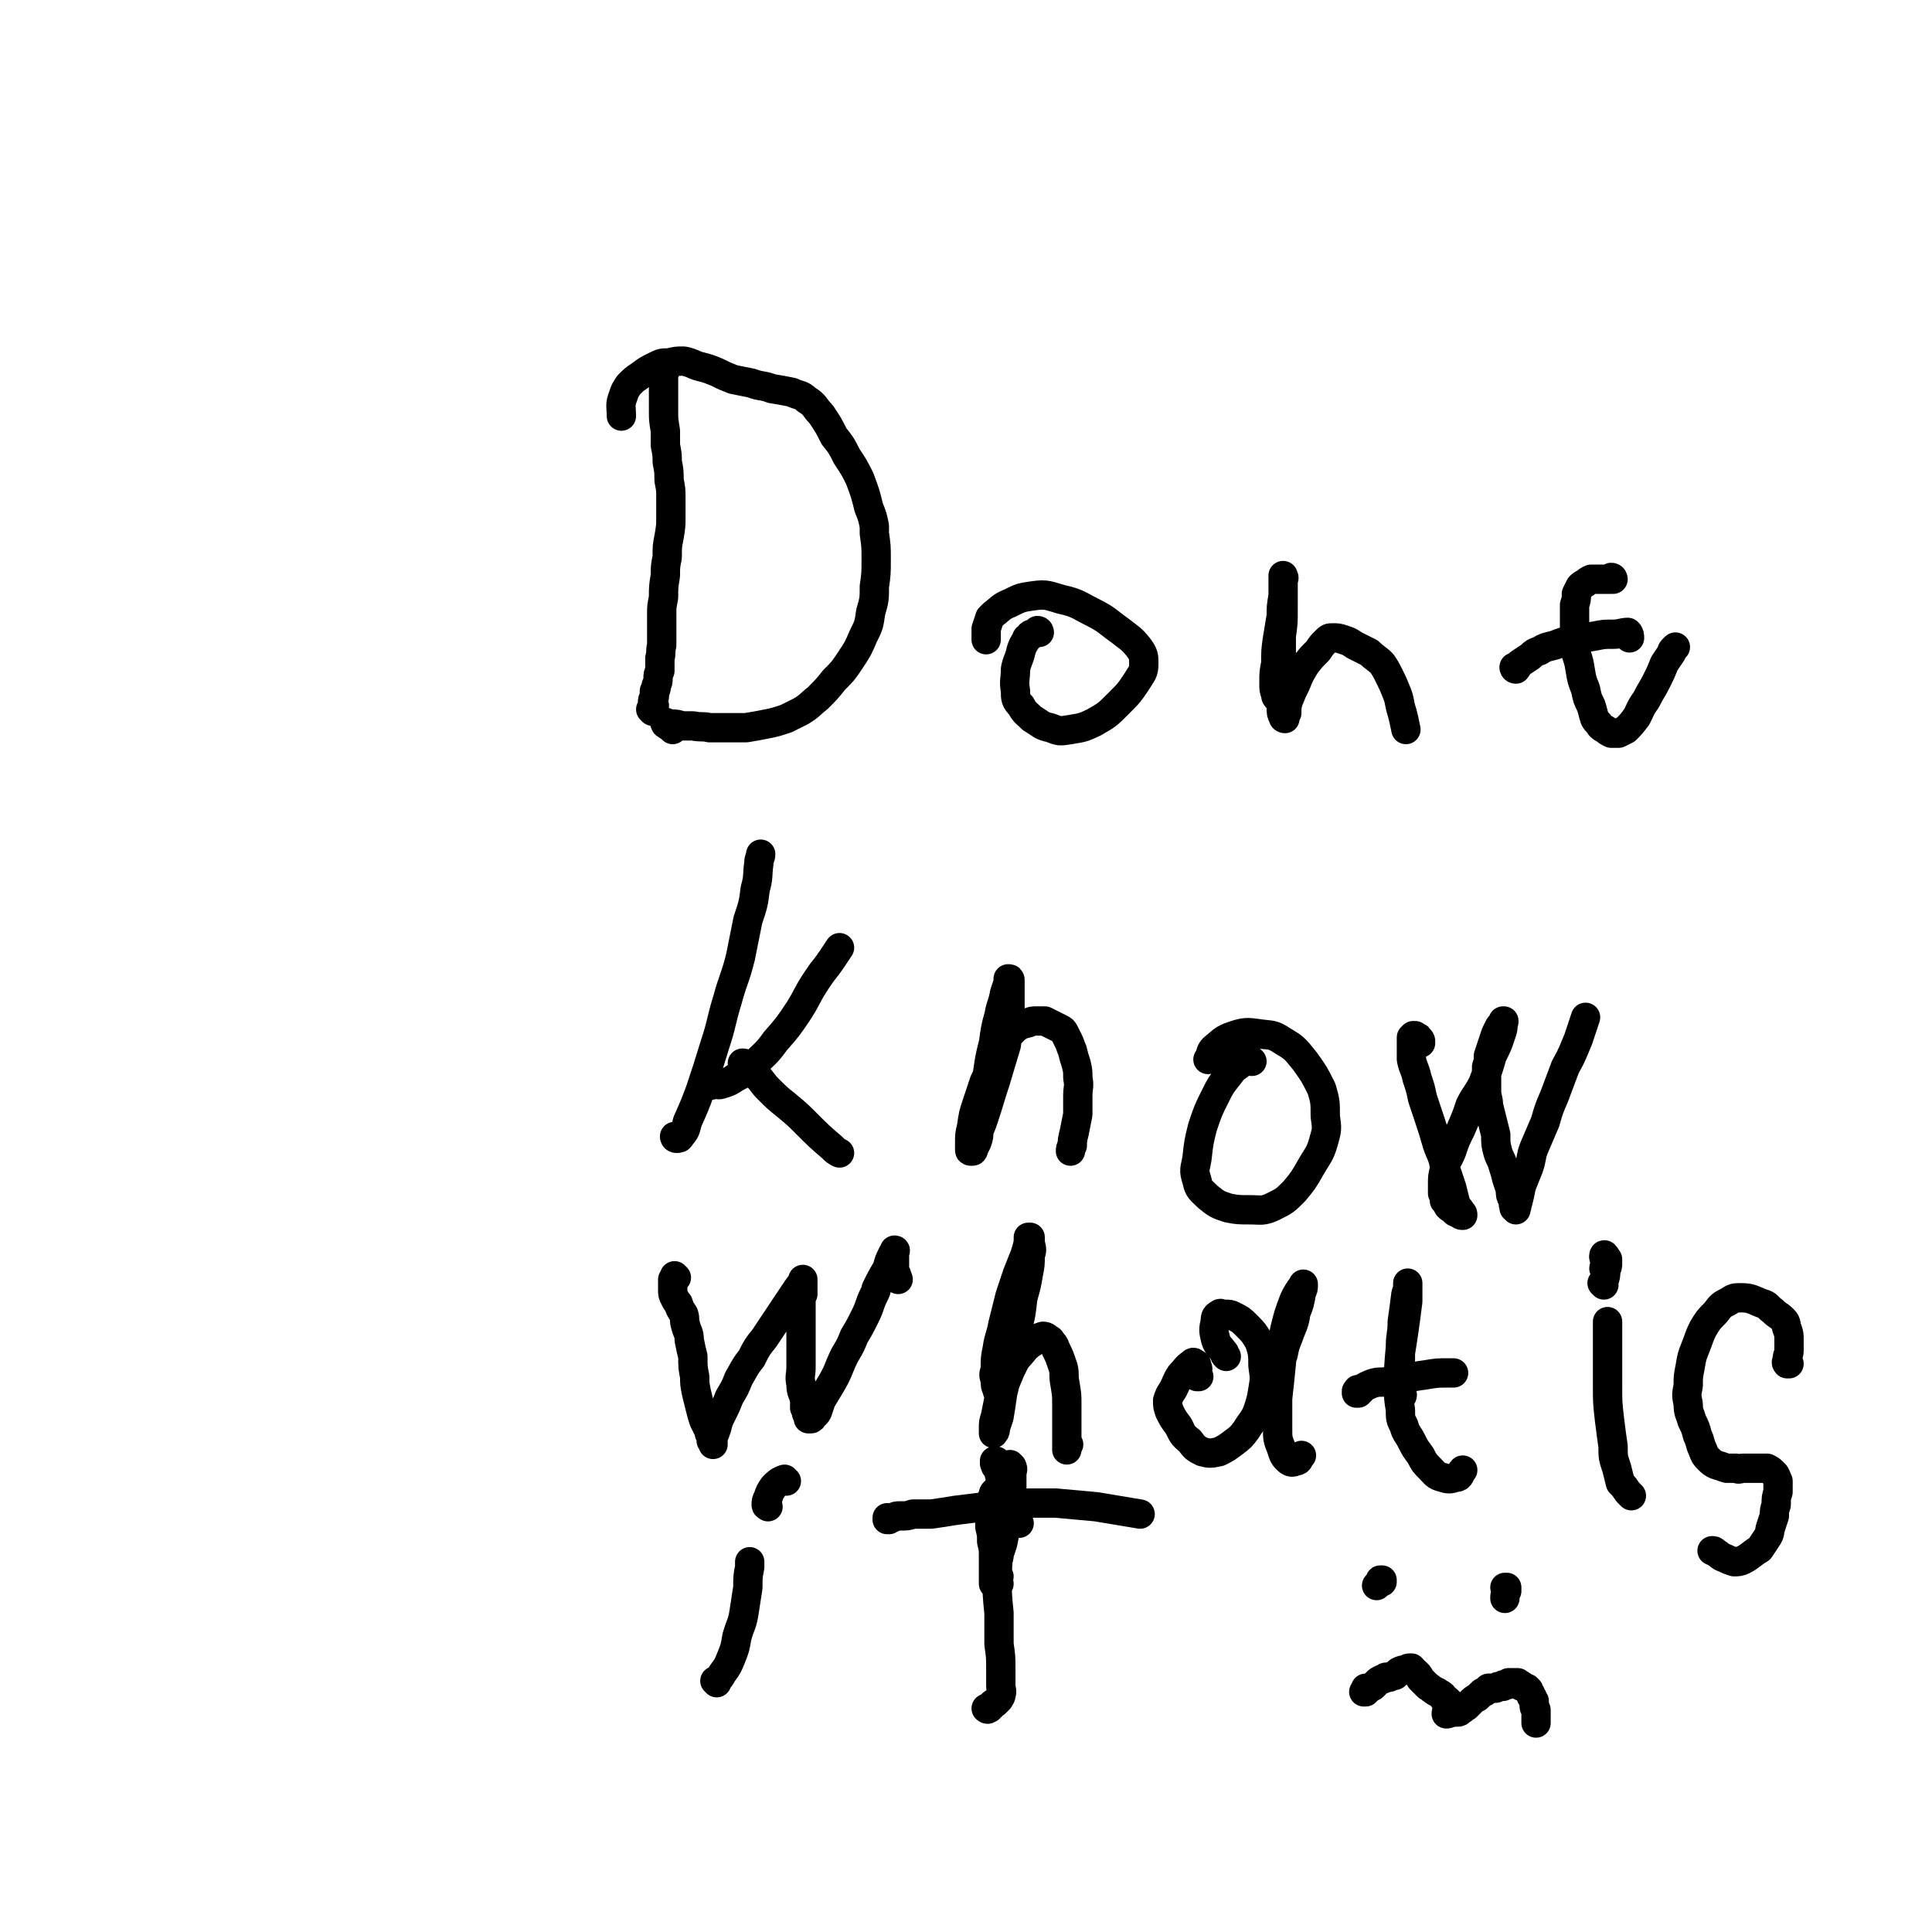
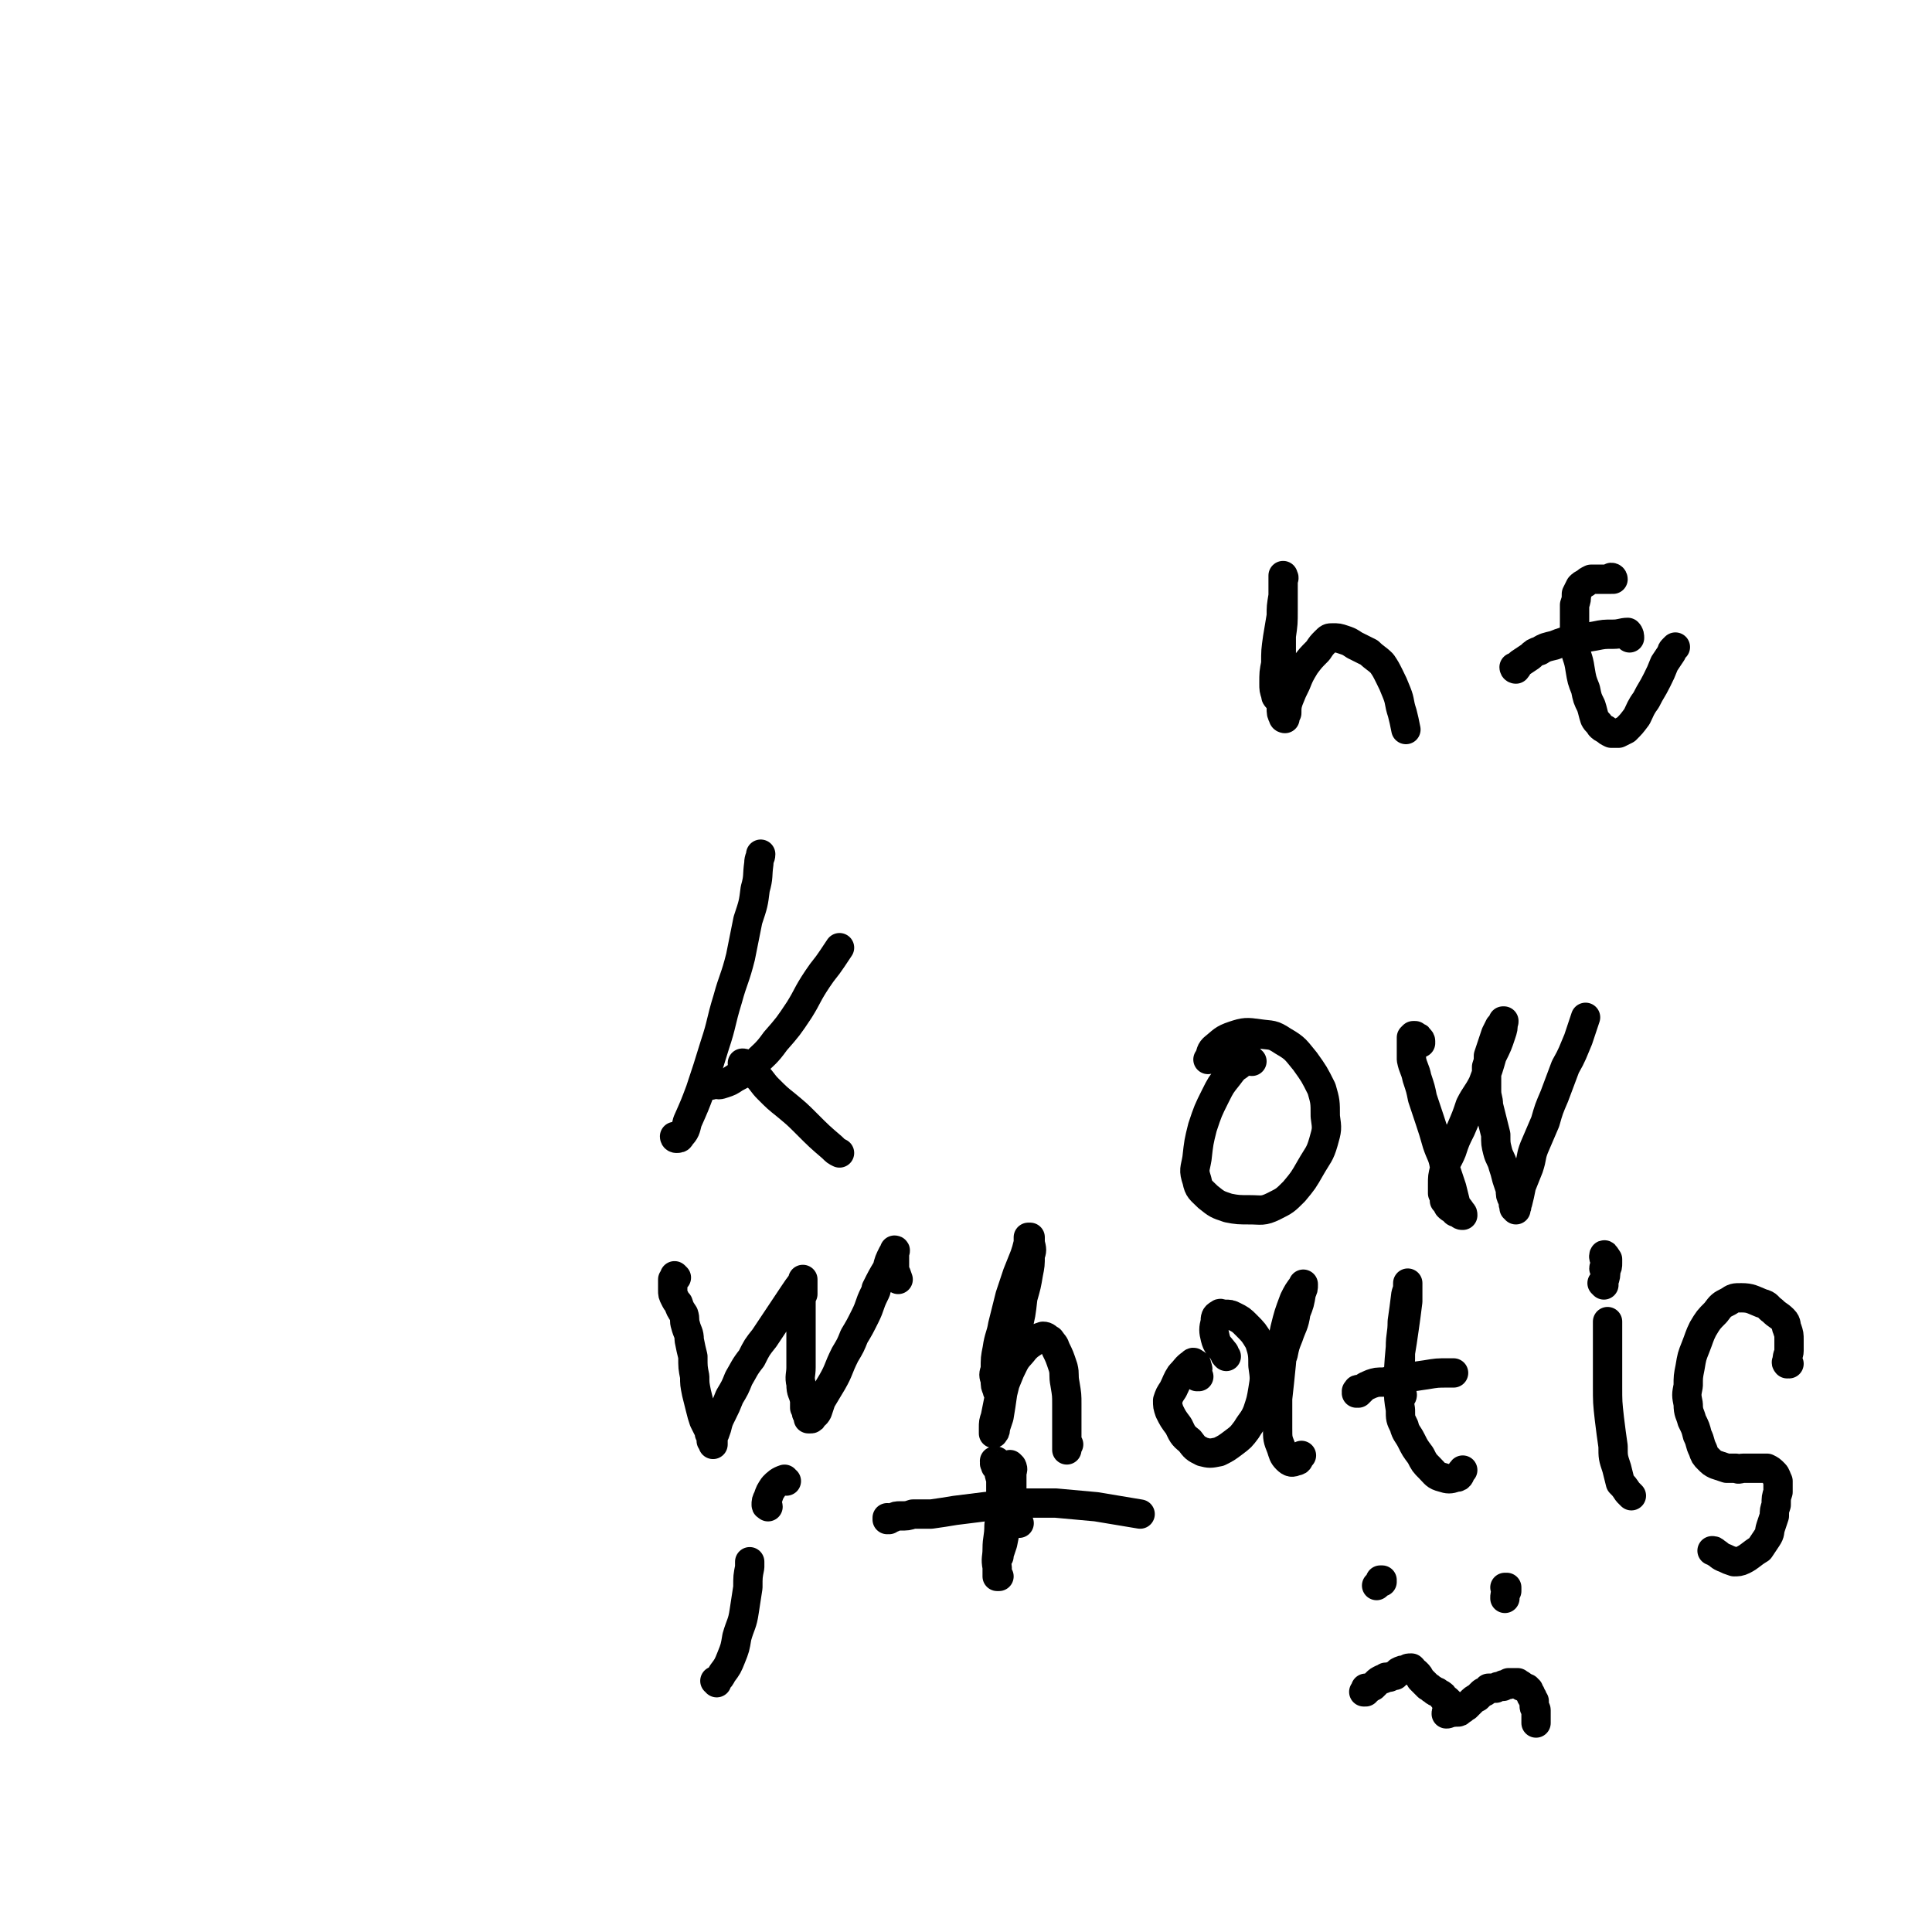
<svg xmlns="http://www.w3.org/2000/svg" viewBox="0 0 1054 1054" version="1.1">
  <g fill="none" stroke="#000000" stroke-width="16" stroke-linecap="round" stroke-linejoin="round">
-     <path d="M363,202c-1,0 -1,0 -1,-1 0,0 0,1 0,1 0,0 0,0 0,1 0,0 0,0 0,1 0,1 0,1 0,3 0,3 0,3 0,7 0,5 0,5 0,10 0,5 0,5 1,11 0,4 0,4 0,8 1,5 1,5 1,9 1,5 1,5 1,10 1,5 1,5 1,10 0,5 0,5 0,10 0,5 0,5 -1,11 -1,5 -1,5 -1,11 -1,5 -1,5 -1,10 -1,6 -1,6 -1,12 -1,5 -1,5 -1,9 0,5 0,5 0,9 0,4 0,4 0,8 -1,4 0,4 -1,7 0,3 0,3 0,7 -1,2 -1,2 -1,4 0,2 0,2 -1,4 0,2 0,2 -1,3 0,2 0,2 0,3 -1,2 -1,2 -1,3 0,2 0,2 0,3 0,0 0,0 0,1 0,0 0,0 0,0 0,1 0,1 0,1 0,0 0,0 0,0 0,0 0,-1 -1,-1 0,0 1,0 1,1 0,0 0,0 0,0 0,0 0,-1 -1,-1 0,0 1,0 1,1 0,0 0,0 0,0 0,0 0,-1 -1,-1 0,0 1,1 1,1 0,-1 0,-2 1,-3 " />
-     <path d="M367,398c0,0 -1,-1 -1,-1 0,0 1,0 1,0 -1,0 -1,0 -2,-1 -1,0 -1,0 -1,-1 -1,0 -1,0 -1,0 0,0 0,0 0,0 0,0 0,0 0,-1 0,0 0,0 0,0 0,1 0,0 0,0 -1,0 0,0 0,0 2,1 2,1 3,1 3,0 3,0 6,1 3,0 3,0 6,0 5,1 5,0 9,1 5,0 5,0 10,0 5,0 5,0 10,0 6,-1 6,-1 11,-2 5,-1 5,-1 11,-3 4,-2 4,-2 8,-4 5,-3 5,-4 9,-7 5,-5 5,-5 9,-10 5,-5 5,-5 9,-11 4,-6 4,-6 7,-13 3,-6 3,-6 4,-13 2,-7 2,-7 2,-14 1,-7 1,-7 1,-15 0,-7 0,-7 -1,-14 0,-2 0,-2 0,-4 -1,-5 -1,-5 -3,-10 -2,-8 -2,-8 -5,-16 -3,-6 -3,-6 -7,-12 -3,-6 -3,-6 -7,-11 -3,-6 -3,-6 -7,-12 -4,-4 -3,-5 -8,-8 -3,-3 -4,-2 -8,-4 -5,-1 -5,-1 -11,-2 -5,-2 -6,-1 -11,-3 -5,-1 -5,-1 -10,-2 -5,-2 -5,-2 -9,-4 -5,-2 -5,-2 -9,-3 -4,-1 -4,-2 -9,-3 -4,0 -4,0 -8,1 -4,0 -4,0 -8,2 -4,2 -4,2 -8,5 -3,2 -3,2 -6,5 -2,3 -2,3 -3,6 -2,5 -1,6 -1,11 " />
-     <path d="M567,345c0,0 0,-1 -1,-1 -1,1 -1,1 -3,2 -1,0 -1,0 -1,1 -2,1 -2,1 -2,2 -2,3 -2,3 -3,6 -1,5 -2,5 -3,10 0,6 -1,6 0,12 0,4 0,5 3,8 2,4 3,4 6,7 5,3 5,4 10,5 5,2 5,2 11,1 6,-1 7,-1 13,-4 7,-4 7,-4 13,-10 6,-6 6,-6 10,-12 3,-5 4,-5 4,-10 0,-4 0,-5 -3,-9 -4,-5 -5,-5 -10,-9 -7,-5 -7,-6 -15,-10 -8,-4 -8,-5 -17,-7 -7,-2 -8,-3 -15,-2 -7,1 -7,1 -13,4 -5,2 -5,3 -9,6 -1,1 -1,1 -2,2 -1,3 -1,3 -2,6 0,3 0,3 0,6 " />
    <path d="M698,382c0,0 -1,-1 -1,-1 0,0 0,0 0,0 -1,-1 -1,-1 -1,-2 -1,-3 -1,-3 -1,-6 0,-6 0,-6 1,-11 0,-7 0,-7 1,-14 1,-6 1,-6 2,-12 0,-5 0,-5 1,-11 0,-4 0,-4 0,-9 1,-1 0,-1 0,-2 0,0 0,0 0,0 0,3 0,3 0,6 0,7 0,7 0,13 0,7 0,7 -1,14 0,8 0,8 0,16 0,7 0,7 0,14 0,5 0,5 0,9 0,3 0,3 1,5 0,0 0,0 1,1 0,0 0,0 0,0 0,0 -1,0 -1,-1 0,0 1,1 1,1 0,-1 0,-1 1,-3 0,-3 0,-4 1,-7 2,-5 2,-5 4,-9 2,-5 2,-5 5,-10 3,-4 3,-4 7,-8 2,-3 2,-3 4,-5 2,-2 2,-2 4,-2 3,0 3,0 6,1 3,1 3,1 6,3 4,2 4,2 8,4 3,3 4,3 7,6 2,3 2,3 4,7 2,4 2,4 4,9 2,5 1,5 3,11 1,4 1,4 2,9 " />
    <path d="M880,316c0,0 0,-1 -1,-1 0,0 0,1 0,1 -1,0 -1,0 -2,0 -2,0 -2,0 -3,0 -2,0 -2,0 -3,0 -2,0 -2,0 -3,0 -2,1 -2,1 -3,2 -2,1 -2,1 -3,2 -1,2 -1,2 -2,4 0,3 0,3 -1,6 0,5 0,5 0,10 0,6 0,6 0,12 1,7 2,6 3,13 1,6 1,6 3,11 1,5 1,5 3,9 1,3 1,4 2,7 1,2 2,2 3,4 1,1 1,1 3,2 1,1 1,1 3,2 2,0 2,0 4,0 2,-1 2,-1 4,-2 3,-3 3,-3 6,-7 2,-4 2,-5 5,-9 3,-6 3,-5 6,-11 2,-4 2,-4 4,-9 2,-3 2,-3 4,-6 0,-1 0,-1 1,-2 1,-1 1,-1 1,-1 " />
    <path d="M827,365c0,0 -1,-1 -1,-1 0,0 0,1 1,1 1,-1 1,-2 2,-3 3,-2 3,-2 6,-4 2,-2 2,-2 5,-3 3,-2 4,-2 8,-3 5,-2 5,-2 11,-3 5,-1 5,-1 11,-2 5,-1 5,-1 10,-1 4,0 5,-1 8,-1 1,1 1,2 1,3 " />
    <path d="M369,621c0,0 -1,-1 -1,-1 0,0 0,1 1,1 1,0 2,0 2,-1 3,-3 3,-4 4,-8 4,-9 4,-9 7,-17 4,-12 4,-12 8,-25 4,-12 3,-12 7,-25 3,-11 4,-11 7,-23 2,-10 2,-10 4,-20 3,-9 3,-9 4,-17 2,-7 1,-7 2,-14 0,-3 1,-3 1,-5 " />
    <path d="M388,592c0,-1 -1,-1 -1,-1 0,0 0,0 1,0 1,0 1,0 2,0 2,1 2,1 5,0 3,-1 3,-1 6,-3 6,-3 5,-3 10,-7 6,-6 7,-6 12,-13 7,-8 7,-8 13,-17 5,-8 4,-8 10,-17 4,-6 4,-5 8,-11 2,-3 2,-3 4,-6 " />
    <path d="M406,581c0,0 -1,-1 -1,-1 0,0 0,0 0,0 0,0 0,0 0,0 1,0 1,0 1,1 1,1 1,1 2,2 3,2 3,2 5,4 3,3 3,4 6,7 5,5 5,5 10,9 6,5 6,5 11,10 7,7 7,7 14,13 2,2 2,2 4,3 " />
-     <path d="M531,623c-1,0 -1,-1 -1,-1 -1,0 0,1 0,2 0,0 -1,0 0,0 0,0 0,0 0,0 1,-2 2,-2 2,-4 3,-5 3,-5 5,-11 3,-9 3,-10 6,-19 3,-10 3,-10 6,-20 1,-7 1,-7 2,-15 0,-5 0,-5 0,-11 0,-3 0,-3 0,-7 0,-1 0,-1 0,-2 0,-1 0,-1 -1,-1 0,1 0,1 0,2 -1,3 -1,3 -2,6 -1,6 -2,6 -3,12 -2,7 -2,8 -3,15 -2,8 -2,8 -3,15 -1,6 -1,6 -2,13 -1,5 -1,5 -2,10 0,5 0,5 -1,9 0,4 0,4 -1,7 -1,2 -1,2 -2,4 0,1 0,1 -1,1 0,0 0,0 0,0 -1,0 -1,0 -1,-1 0,-1 0,-1 0,-3 0,-5 0,-5 1,-9 1,-7 1,-7 3,-13 2,-6 2,-6 4,-12 3,-6 3,-6 5,-12 3,-5 3,-5 6,-10 3,-4 3,-4 6,-7 3,-2 3,-2 7,-3 2,-1 2,-1 5,-1 2,0 2,0 4,0 2,1 2,1 4,2 2,1 2,1 4,2 2,1 2,1 3,3 1,2 1,2 2,4 1,2 1,3 2,5 1,4 1,4 2,7 1,4 1,4 1,8 1,5 0,5 0,10 0,5 0,5 0,10 -1,5 -1,5 -2,10 -1,4 -1,4 -1,7 -1,1 -1,2 -1,3 0,0 0,0 0,0 " />
    <path d="M683,579c-1,0 -1,-1 -1,-1 -1,0 0,0 -1,0 -2,2 -3,1 -5,3 -3,2 -3,2 -6,6 -4,5 -4,5 -7,11 -4,8 -4,8 -7,17 -2,8 -2,8 -3,17 -1,6 -2,6 0,12 1,5 2,5 6,9 5,4 5,4 11,6 5,1 6,1 12,1 6,0 7,1 13,-2 6,-3 6,-3 11,-8 5,-6 5,-6 9,-13 4,-7 5,-7 7,-14 2,-7 2,-7 1,-14 0,-8 0,-8 -2,-15 -4,-8 -4,-8 -9,-15 -5,-6 -5,-7 -12,-11 -6,-4 -6,-3 -13,-4 -7,-1 -8,-1 -14,1 -6,2 -6,3 -11,7 -2,2 -1,3 -3,6 " />
    <path d="M775,569c0,-1 -1,-1 -1,-1 0,0 1,0 1,0 0,0 0,-1 -1,-1 0,-1 0,-1 -1,-1 -1,-1 -1,-1 -1,-1 -1,0 -1,0 -1,0 -1,1 -1,1 -1,1 0,2 0,3 0,5 0,3 0,4 0,7 1,5 2,5 3,10 2,6 2,6 3,11 2,6 2,6 4,12 2,6 2,6 4,13 2,6 3,6 4,12 2,6 2,6 4,12 1,4 1,4 2,8 1,3 2,3 3,5 1,1 1,1 1,2 0,0 0,0 0,0 0,0 0,0 0,0 -1,0 -1,0 -2,-1 -2,-1 -2,0 -3,-2 -2,-1 -2,-1 -3,-2 -1,-2 -1,-2 -2,-3 0,-2 0,-2 -1,-4 0,-3 0,-3 0,-5 0,-4 0,-4 1,-8 1,-5 2,-5 4,-10 2,-6 2,-6 5,-12 3,-7 3,-7 5,-13 3,-6 4,-6 7,-12 3,-8 3,-8 5,-15 3,-6 3,-6 5,-12 1,-3 1,-3 1,-6 1,-1 0,-1 0,-1 0,0 0,0 0,0 0,0 1,0 0,0 0,0 0,0 0,1 -1,1 -1,1 -2,2 -1,2 -1,2 -2,4 -1,3 -1,3 -2,6 -1,3 -1,3 -2,6 0,3 0,3 -1,6 0,3 0,3 0,6 0,3 0,3 0,7 0,4 1,4 1,8 1,4 1,4 2,8 1,4 1,4 2,8 0,5 0,5 1,9 1,4 2,4 3,8 1,3 1,3 2,7 1,3 1,3 2,6 0,3 0,3 1,5 1,2 0,2 1,4 0,0 0,0 1,1 0,0 0,0 0,1 0,0 0,0 0,0 0,0 0,-1 -1,-1 0,0 1,1 1,0 1,-1 0,-1 1,-3 1,-4 1,-4 2,-9 2,-5 2,-5 4,-10 2,-6 1,-6 3,-11 3,-7 3,-7 6,-14 2,-7 2,-7 5,-14 3,-8 3,-8 6,-16 4,-7 4,-8 7,-15 2,-6 2,-6 4,-12 " />
    <path d="M369,697c0,0 -1,-1 -1,-1 0,0 0,0 0,1 0,0 0,0 -1,1 0,1 0,1 0,3 0,2 0,2 0,3 0,2 0,2 1,4 1,2 1,2 2,3 1,3 1,3 3,6 1,3 0,3 1,6 1,4 2,4 2,8 1,5 1,5 2,9 0,6 0,6 1,11 0,4 0,4 1,9 1,4 1,4 2,8 1,4 1,4 2,7 1,2 1,2 2,4 1,1 1,1 1,3 1,1 0,1 1,2 0,1 0,1 0,2 1,1 1,1 1,2 0,0 0,0 0,0 0,0 0,0 0,0 0,-1 0,-1 0,-1 0,-1 0,-1 0,-3 1,-2 1,-2 2,-5 1,-4 1,-4 3,-8 2,-4 2,-4 4,-9 3,-5 3,-5 5,-10 3,-5 3,-6 7,-11 3,-6 3,-6 7,-11 4,-6 4,-6 8,-12 4,-6 4,-6 8,-12 2,-3 2,-3 5,-7 0,0 0,0 0,-1 0,0 0,0 0,0 0,1 0,1 0,1 0,2 0,2 0,3 0,2 0,2 0,4 -1,2 -1,2 -1,5 0,2 0,2 0,5 0,3 0,3 0,5 0,4 0,4 0,7 0,4 0,4 0,8 0,5 0,5 0,10 0,4 -1,5 0,9 0,5 1,4 2,9 0,2 0,2 0,4 1,1 1,1 1,3 1,1 0,1 1,2 0,1 0,1 0,1 0,0 0,0 1,0 0,0 0,0 0,0 1,0 1,0 1,-1 1,-1 2,-1 3,-3 1,-3 1,-3 2,-6 3,-5 3,-5 6,-10 4,-7 3,-7 7,-15 3,-5 3,-5 5,-10 3,-5 3,-5 6,-11 3,-6 2,-6 5,-12 1,-2 1,-2 1,-3 3,-6 3,-6 6,-11 1,-4 1,-4 3,-8 1,-1 1,-1 1,-2 1,0 0,1 0,1 0,2 0,2 0,4 0,3 0,3 0,6 1,2 1,2 2,5 " />
    <path d="M546,759c0,0 -1,-1 -1,-1 0,0 1,0 0,1 0,0 0,0 0,0 -1,0 -1,0 -1,-1 -1,-2 -1,-2 -1,-5 -1,-3 -1,-3 0,-6 0,-6 0,-6 1,-11 1,-7 2,-7 3,-13 2,-8 2,-8 4,-16 2,-6 2,-6 4,-12 2,-5 2,-5 4,-10 1,-3 1,-3 2,-7 0,-1 0,-1 0,-3 0,0 0,0 1,0 0,0 0,0 0,0 0,0 0,0 0,0 0,2 0,2 0,3 1,4 1,4 0,7 0,5 0,5 -1,10 -1,6 -1,6 -3,13 -1,9 -1,9 -3,17 -2,9 -2,9 -4,18 -2,9 -2,9 -4,17 -1,7 -1,7 -2,13 -1,3 -1,3 -2,6 0,2 0,2 -1,2 0,1 0,1 0,1 0,0 0,0 0,0 0,-1 0,-1 0,-3 0,-3 0,-3 1,-6 1,-5 1,-5 2,-10 2,-5 2,-5 4,-10 2,-5 2,-5 4,-9 2,-4 3,-4 6,-8 2,-2 2,-2 5,-4 2,-2 2,-2 5,-3 2,0 2,1 4,2 0,0 0,0 0,0 2,3 2,2 3,5 2,4 2,4 4,10 1,4 0,4 1,9 1,6 1,6 1,11 0,6 0,6 0,12 0,3 0,3 0,7 0,2 0,2 0,4 0,1 0,1 0,1 0,1 0,1 0,1 0,-1 0,-2 1,-3 " />
    <path d="M654,751c0,0 -1,0 -1,-1 0,0 0,1 0,1 1,-1 0,-1 0,-3 0,-1 1,-1 0,-2 0,-1 0,-2 -1,-2 -1,-1 -1,-1 -2,0 -3,2 -3,3 -6,6 -2,3 -2,4 -4,8 -2,3 -2,3 -3,6 0,3 0,3 1,6 2,4 2,4 5,8 2,4 2,5 6,8 3,4 3,4 7,6 4,1 4,1 9,0 4,-2 4,-2 8,-5 4,-3 4,-3 7,-7 3,-5 4,-5 6,-10 2,-6 2,-6 3,-12 1,-6 1,-6 0,-13 0,-6 0,-7 -2,-13 -3,-5 -3,-5 -7,-9 -3,-3 -3,-3 -7,-5 -2,-1 -2,-1 -5,-1 -2,0 -2,-1 -3,0 -2,1 -2,2 -2,4 -1,4 -1,5 0,9 1,4 2,4 5,8 0,1 0,1 1,2 " />
    <path d="M694,760c0,0 -1,0 -1,-1 0,0 0,0 0,0 0,-1 0,-2 0,-3 1,-4 1,-4 3,-7 2,-5 2,-5 4,-10 1,-5 1,-5 3,-10 2,-6 3,-6 4,-13 2,-5 2,-5 3,-11 1,-2 1,-2 1,-4 0,-1 0,0 0,0 -3,4 -3,4 -5,8 -3,8 -3,8 -5,16 -2,9 -1,9 -2,19 -1,10 -1,10 -2,19 0,8 0,8 0,16 0,6 0,6 2,11 1,3 1,4 3,6 2,2 3,2 5,1 2,0 1,-1 3,-3 " />
    <path d="M765,761c0,0 0,-1 -1,-1 0,0 1,1 1,1 0,1 -1,1 -1,1 0,0 0,-1 0,-1 -1,-2 -1,-2 -1,-5 0,-3 0,-3 0,-7 1,-5 1,-5 1,-11 1,-6 1,-6 2,-13 1,-7 1,-7 2,-15 0,-4 0,-4 0,-8 0,-1 0,-1 0,-2 0,0 0,0 0,0 0,3 0,3 -1,6 -1,8 -1,8 -2,15 0,7 -1,7 -1,14 -1,11 -1,11 -1,22 0,6 0,6 1,12 0,5 0,5 2,9 1,4 2,4 4,8 2,4 2,4 5,8 2,4 2,4 5,7 3,3 3,4 7,5 3,1 4,1 7,0 3,0 2,-2 4,-4 " />
    <path d="M742,759c-1,0 -1,0 -1,-1 -1,0 0,1 0,1 0,0 0,0 -1,1 0,0 0,0 0,0 1,0 0,0 0,-1 0,0 0,1 1,1 1,-1 1,-1 2,-2 2,-2 3,-2 5,-3 3,-1 3,-1 7,-1 5,-1 5,-1 10,-2 6,-1 6,-1 13,-2 6,-1 6,-1 12,-1 1,0 1,0 3,0 " />
    <path d="M890,816c0,0 -1,-1 -1,-1 -1,-1 -1,-1 -1,-1 -2,-3 -2,-3 -4,-5 -1,-4 -1,-4 -2,-8 -2,-6 -2,-6 -2,-12 -1,-7 -1,-7 -2,-15 -1,-9 -1,-9 -1,-18 0,-9 0,-9 0,-18 0,-8 0,-8 0,-17 " />
    <path d="M875,701c0,0 0,0 -1,-1 0,0 1,0 1,-1 1,-3 1,-3 1,-6 1,-2 1,-2 1,-4 0,-1 0,-1 0,-2 -1,-1 -1,-1 -2,-1 0,0 0,0 0,0 " />
    <path d="M876,686c0,-1 -1,-2 -1,-1 0,0 0,1 1,2 0,1 0,1 0,1 0,1 0,1 0,2 0,1 -1,1 -1,2 0,0 0,0 0,0 " />
    <path d="M976,744c-1,0 -1,-1 -1,-1 -1,0 0,1 0,1 0,0 0,-1 0,-1 0,-1 0,-1 0,-1 0,-3 1,-3 1,-5 0,-3 0,-3 0,-6 0,-3 0,-3 -1,-6 -1,-2 0,-3 -2,-5 -3,-3 -3,-2 -6,-5 -3,-2 -2,-3 -6,-4 -5,-2 -6,-3 -11,-3 -4,0 -4,0 -7,2 -4,2 -4,2 -7,6 -4,4 -4,4 -7,9 -2,4 -2,5 -4,10 -2,5 -2,5 -3,11 -1,5 -1,5 -1,10 -1,5 -1,5 0,10 0,5 1,5 2,9 2,4 2,4 3,8 2,4 1,4 3,8 1,3 1,3 3,5 2,2 2,2 4,3 3,1 3,1 6,2 2,0 2,0 5,0 2,1 2,0 4,0 4,0 4,0 7,0 3,0 3,0 6,0 2,1 2,1 4,3 1,1 1,2 2,4 0,3 0,3 0,6 -1,3 -1,3 -1,7 -1,3 -1,3 -1,6 -1,3 -1,3 -2,6 -1,3 0,3 -2,6 -2,3 -2,3 -4,6 -5,3 -5,4 -9,6 -2,1 -3,1 -5,1 -3,-1 -3,-1 -5,-2 -3,-1 -3,-2 -5,-3 -1,-1 -1,-1 -2,-1 " />
    <path d="M391,918c0,0 0,-1 -1,-1 0,0 1,0 1,0 0,0 0,0 0,0 2,-2 2,-2 3,-4 3,-4 3,-4 5,-9 2,-5 2,-5 3,-11 2,-7 3,-7 4,-14 1,-6 1,-7 2,-13 0,-6 0,-6 1,-11 0,-1 0,-1 0,-3 " />
    <path d="M429,808c-1,0 -1,-1 -1,-1 -3,1 -4,2 -6,4 -2,3 -2,3 -3,6 -1,2 -1,2 -1,4 0,1 1,0 1,1 " />
-     <path d="M545,864c0,-1 -1,-1 -1,-1 0,0 0,0 0,0 -1,1 -1,1 -2,1 0,0 0,0 0,0 0,0 0,0 0,-1 0,-3 0,-3 0,-6 0,-4 0,-4 0,-8 0,-4 0,-4 -1,-8 0,-4 0,-4 -1,-8 0,-3 0,-3 0,-7 0,-3 0,-3 0,-6 1,-2 1,-2 2,-5 0,-1 1,-1 2,-2 0,-1 0,-1 1,-1 0,1 0,1 0,2 0,2 0,2 0,5 0,5 0,5 0,9 0,7 0,7 0,14 0,9 -1,9 -1,18 0,10 0,10 1,20 0,9 0,9 0,17 1,7 1,7 1,14 0,4 0,4 0,9 0,2 1,2 0,5 0,1 -1,1 -1,2 -1,1 -1,1 -2,2 -1,0 -1,0 -2,1 0,1 0,1 -1,1 0,1 0,1 -1,1 0,0 0,0 0,0 0,0 0,0 0,0 0,0 0,0 0,0 0,1 -1,0 -1,0 0,0 0,0 1,0 " />
    <path d="M485,829c0,0 -1,0 -1,-1 0,0 0,1 0,1 0,0 0,0 0,0 0,0 0,0 0,0 1,-1 1,-1 3,-1 2,-1 2,-1 4,-1 4,0 4,0 7,-1 5,0 5,0 10,0 7,-1 7,-1 13,-2 8,-1 8,-1 16,-2 9,-1 9,-1 18,-2 10,0 10,0 21,0 11,1 11,1 22,2 12,2 12,2 24,4 " />
    <path d="M556,831c-1,0 -1,0 -1,-1 -1,0 0,1 0,1 0,0 0,0 0,0 0,0 0,0 0,0 0,0 0,0 0,0 0,0 0,0 0,0 0,-1 0,-1 0,-2 -1,-2 -1,-2 -1,-5 -1,-2 -1,-2 -1,-5 -1,-4 -1,-4 -2,-8 -1,-2 -1,-2 -3,-5 -1,-2 -1,-2 -2,-4 -1,-1 -1,-1 -2,-2 -1,0 -1,0 -1,-1 0,0 0,0 0,0 -1,-1 0,-1 0,-1 0,0 0,0 0,0 0,-1 -1,-1 0,-1 0,0 0,0 0,0 1,0 1,1 1,1 0,2 0,2 1,4 0,2 0,2 1,5 0,3 0,3 0,6 0,5 0,5 0,10 0,6 0,6 0,11 0,5 -1,5 -1,10 0,2 0,2 0,5 0,0 0,0 0,0 0,0 0,0 0,0 0,0 0,0 0,-1 1,-3 1,-3 2,-6 1,-5 1,-5 2,-10 1,-5 1,-5 2,-11 1,-5 1,-5 1,-10 0,-4 0,-4 0,-7 0,-2 1,-2 0,-4 0,0 0,0 -1,-1 0,0 0,0 0,0 -1,1 -1,1 -1,3 -1,2 -1,2 -1,5 -1,6 -1,6 -2,12 -1,7 -1,7 -2,13 0,7 -1,7 -1,13 0,5 -1,5 0,10 0,2 0,2 0,5 0,0 1,0 1,0 " />
    <path d="M754,863c0,-1 -1,-1 -1,-1 0,0 0,0 1,0 0,0 0,0 0,0 0,0 0,0 0,0 -1,0 0,0 -1,0 0,1 0,1 0,1 -1,1 -1,1 -1,1 -1,1 -1,1 -1,1 0,0 0,0 0,0 0,0 0,0 0,0 " />
    <path d="M822,867c0,-1 -1,-1 -1,-1 0,0 1,0 1,0 0,0 0,0 0,0 0,1 0,1 0,1 0,0 0,0 0,0 0,1 0,1 0,1 -1,2 -1,2 -1,4 " />
    <path d="M746,922c0,0 -1,-1 -1,-1 0,0 1,0 0,0 0,1 0,1 0,1 -1,1 -1,1 -1,1 0,0 0,0 0,0 1,0 1,0 1,0 0,-1 0,-1 1,-2 1,0 1,0 3,-1 1,-1 1,-1 2,-2 1,-1 1,-1 3,-2 1,0 1,0 2,-1 1,0 1,0 2,0 2,-1 2,-1 3,-1 1,-1 1,-1 2,-2 2,-1 2,-1 4,-1 1,-1 1,-1 3,-1 1,1 1,1 1,2 1,0 1,0 2,1 1,1 1,1 2,3 1,1 1,1 2,2 1,1 1,1 2,2 2,1 1,1 3,2 1,1 1,1 2,1 1,1 2,1 3,2 0,1 0,1 1,2 1,0 1,0 2,1 1,1 1,1 1,1 1,1 1,1 1,2 1,0 1,0 1,1 0,0 0,0 0,1 0,0 0,0 0,0 0,0 0,0 0,1 0,0 0,0 0,0 0,0 0,0 0,0 " />
    <path d="M794,933c0,0 -1,-1 -1,-1 0,0 1,0 1,0 -2,1 -2,1 -4,2 0,1 0,1 -1,1 0,0 0,0 0,0 0,-1 0,-1 1,-1 0,0 0,0 1,0 0,0 0,0 0,0 0,0 1,0 1,0 1,0 2,0 3,0 1,0 1,0 2,-1 2,-1 1,-1 3,-2 1,-1 1,-1 2,-2 2,-2 2,-2 4,-3 1,-1 1,-1 2,-2 1,-1 1,-1 2,-1 1,-1 1,-1 1,-1 1,0 1,0 1,-1 1,0 1,0 1,0 1,0 1,0 1,0 1,0 1,0 2,0 1,-1 1,-1 2,-1 1,0 1,0 2,0 0,-1 0,-1 1,-1 1,0 1,0 1,0 0,0 0,0 0,0 1,0 0,0 0,0 0,-1 0,0 1,0 0,0 0,0 0,0 0,0 0,0 0,0 0,0 0,0 0,-1 1,0 1,0 1,0 1,0 1,0 1,0 0,0 0,0 1,0 0,0 0,0 1,0 0,0 0,0 1,0 0,1 0,1 1,1 1,0 1,0 1,1 1,0 1,0 1,0 1,1 1,1 2,1 0,1 0,1 1,1 0,1 0,1 1,2 0,1 0,1 1,2 0,1 0,1 1,2 0,1 0,1 0,2 0,0 0,0 0,1 0,1 1,1 1,2 0,1 0,1 0,2 0,2 0,2 0,4 0,1 0,1 0,1 " />
  </g>
</svg>